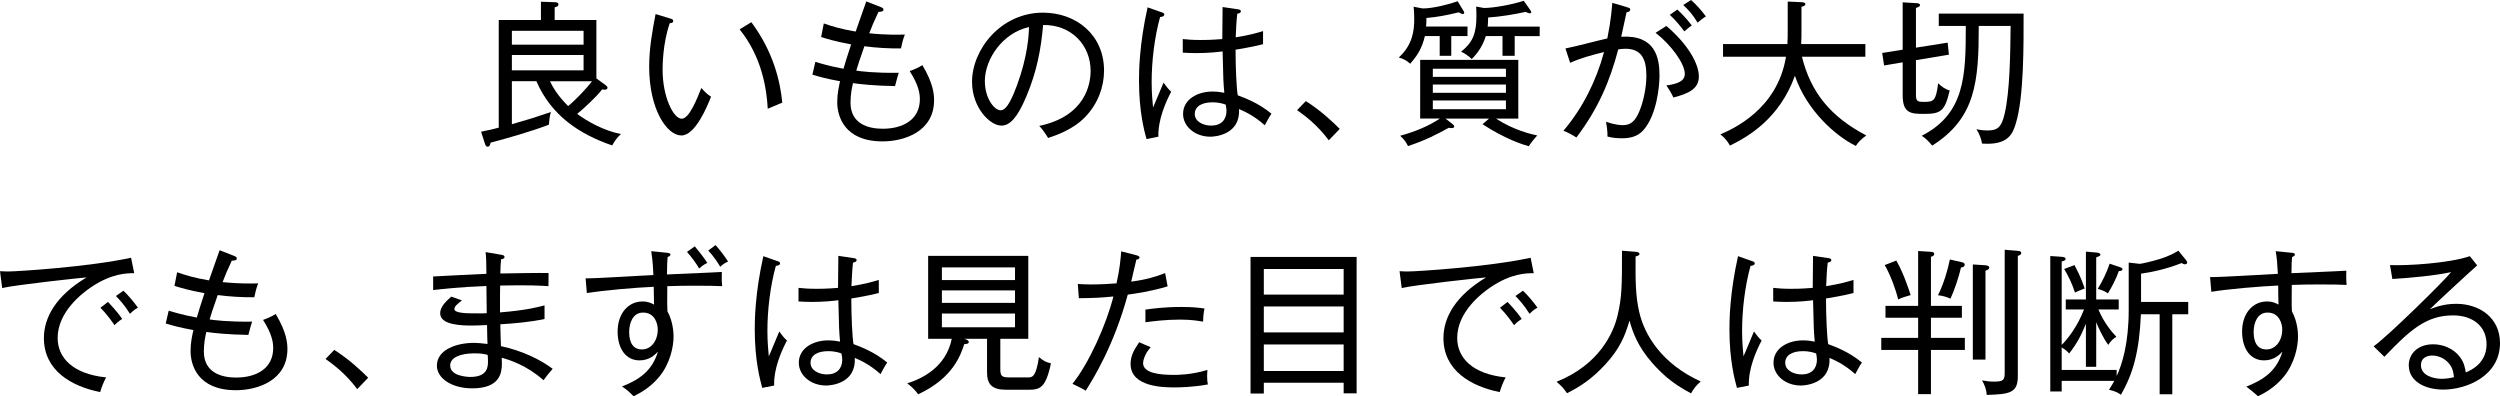
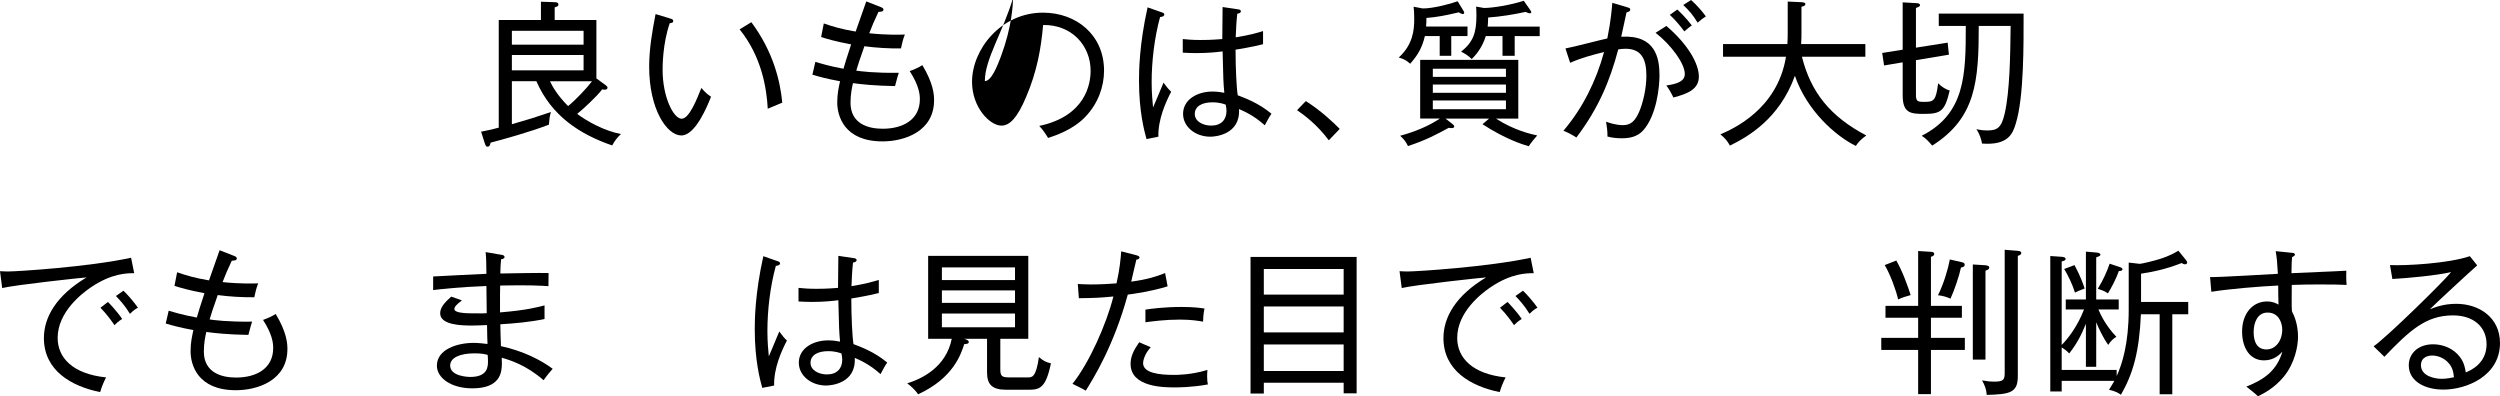
<svg xmlns="http://www.w3.org/2000/svg" version="1.1" id="レイヤー_1" x="0px" y="0px" width="407.771px" height="64.642px" viewBox="0 0 407.771 64.642" enable-background="new 0 0 407.771 64.642" xml:space="preserve">
  <g>
    <g>
      <path d="M83.491,13.251v7.008c3.083-0.893,3.439-0.994,6.37-1.988c-0.229,0.739-0.255,1.173-0.331,2.064    c-2.956,1.146-7.518,2.421-9.505,2.931c-0.076,0.331-0.153,0.662-0.51,0.662c-0.153,0-0.306-0.102-0.434-0.535l-0.611-1.911    c1.427-0.28,2.141-0.458,2.88-0.662V3.262h6.88V0.28l2.242,0.077c0.229,0,0.611,0.025,0.611,0.382    c0,0.255-0.127,0.306-0.611,0.459v2.063h6.804v9.53l1.504,1.096c0.229,0.179,0.306,0.28,0.306,0.408    c0,0.204-0.128,0.331-0.434,0.331c-0.102,0-0.152,0-0.433-0.051c-0.893,1.197-3.211,3.313-4.077,4.001    c1.631,1.223,4.434,2.777,7.135,3.287c-0.714,0.688-0.969,1.07-1.427,1.86c-5.326-1.835-9.913-4.842-12.359-10.474H83.491z     M83.491,7.288h11.696V5.021H83.491V7.288z M95.188,8.97H83.491v2.497h11.696V8.97z M89.708,13.251    c0.383,0.815,1.173,2.268,2.956,4.052c1.274-1.045,3.007-2.88,3.899-4.052H89.708z" />
      <path d="M111.135,22.094c-2.345,0-5.25-4.23-5.25-11.213c0-2.956,0.51-5.835,1.045-8.587l2.345,0.713    c0.331,0.103,0.535,0.153,0.535,0.408c0,0.331-0.356,0.356-0.561,0.356c-1.173,3.338-1.173,7.059-1.173,7.619    c0,4.46,1.784,7.976,3.109,7.976c1.249,0,2.497-3.235,3.211-5.02c0.637,0.714,0.917,0.994,1.58,1.427    C115.416,17.201,113.453,22.094,111.135,22.094z M125.227,17.735c-0.179-3.287-0.969-8.46-4.587-12.944l1.911-1.172    c3.618,4.866,4.714,9.683,5.045,13.123C127.469,16.793,125.481,17.634,125.227,17.735z" />
      <path d="M143.95,23.062c-6.243,0-7.39-4.128-7.39-6.37c0-1.428,0.255-2.498,0.459-3.44c-2.243-0.408-3.39-0.739-4.511-1.07    l0.484-2.09c0.866,0.255,2.242,0.688,4.587,1.121c0.203-0.738,0.586-1.962,1.248-3.975c-2.625-0.484-4.026-0.918-4.893-1.198    l0.434-2.217c1.376,0.484,2.904,0.943,5.198,1.325c0.255-0.79,1.503-4.204,1.732-4.918l2.345,0.917    c0.255,0.103,0.459,0.204,0.459,0.408c0,0.356-0.383,0.356-0.815,0.382c-0.714,1.504-1.045,2.294-1.504,3.491    c2.956,0.306,4.969,0.229,5.81,0.204c-0.306,0.765-0.483,1.503-0.637,2.268c-1.937,0.025-4.026-0.102-5.963-0.356    c-0.739,2.064-1.096,3.186-1.325,3.976c0.714,0.102,2.854,0.407,6.932,0.356c-0.103,0.331-0.255,0.765-0.612,2.166    c-3.235-0.051-5.682-0.306-6.854-0.484c-0.152,0.637-0.407,1.784-0.407,3.186c0,3.466,2.904,4.255,5.249,4.255    c3.313,0,6.064-1.478,6.064-4.815c0-0.841-0.152-2.242-1.656-4.587c0.841-0.306,1.453-0.586,2.064-0.969    c1.783,2.956,1.911,4.766,1.911,5.708C152.359,21.456,147.518,23.062,143.95,23.062z" />
-       <path d="M177.047,19.035c-2.038,2.141-4.867,3.059-6.09,3.466c-0.739-1.197-1.096-1.58-1.452-1.962    c7.593-1.605,8.383-6.906,8.383-8.97c0-4.23-3.159-7.568-7.746-7.492c-0.331,3.746-0.969,7.518-2.777,11.747    c-1.401,3.313-2.625,4.664-4.026,4.664c-1.886,0-4.791-2.956-4.791-7.136c0-5.3,4.715-11.288,11.569-11.288    c5.453,0,9.963,3.644,9.963,9.454C180.079,14.143,179.111,16.869,177.047,19.035z M160.637,13.226    c0,2.752,1.503,4.765,2.599,4.765c1.07,0,2.014-2.42,2.625-4.025c1.784-4.816,1.937-8.257,1.987-9.557    C163.542,5.352,160.637,9.633,160.637,13.226z" />
+       <path d="M177.047,19.035c-2.038,2.141-4.867,3.059-6.09,3.466c-0.739-1.197-1.096-1.58-1.452-1.962    c7.593-1.605,8.383-6.906,8.383-8.97c0-4.23-3.159-7.568-7.746-7.492c-0.331,3.746-0.969,7.518-2.777,11.747    c-1.401,3.313-2.625,4.664-4.026,4.664c-1.886,0-4.791-2.956-4.791-7.136c0-5.3,4.715-11.288,11.569-11.288    c5.453,0,9.963,3.644,9.963,9.454C180.079,14.143,179.111,16.869,177.047,19.035z M160.637,13.226    c1.07,0,2.014-2.42,2.625-4.025c1.784-4.816,1.937-8.257,1.987-9.557    C163.542,5.352,160.637,9.633,160.637,13.226z" />
      <path d="M188.942,22.297l-1.938,0.383c-0.356-1.3-1.223-4.46-1.223-9.53c0-1.428,0.025-5.811,1.401-11.951l2.319,0.815    c0.229,0.076,0.407,0.127,0.407,0.382c0,0.179-0.229,0.356-0.688,0.382c-0.918,3.313-1.376,7.212-1.376,10.627    c0,1.885,0.152,3.185,0.229,4.128c0.306-0.638,1.453-3.491,1.708-4.052c0.51,0.713,0.815,1.07,1.248,1.478    C190.165,16.614,188.865,19.469,188.942,22.297z M206.295,20.437c-1.859-1.682-3.517-2.344-4.204-2.649    c0.255,4.179-3.898,4.51-4.663,4.51c-2.497,0-4.46-1.656-4.46-3.72c0-2.345,2.319-3.645,4.791-3.645    c0.79,0,1.401,0.103,1.937,0.204c-0.152-1.656-0.179-2.166-0.28-6.753c-0.79,0.102-2.217,0.28-4.408,0.28    c-0.892,0-1.479-0.051-2.09-0.076V6.371c0.739,0.076,1.605,0.152,2.905,0.152c0.637,0,1.656,0,3.542-0.152    c0-1.3,0.025-3.415,0.051-5.225l2.574,0.383c0.178,0.025,0.407,0.102,0.407,0.306c0,0.306-0.407,0.382-0.586,0.407    c-0.153,1.224-0.204,2.701-0.255,3.849c2.37-0.383,3.44-0.714,4.459-1.02v2.141c-0.611,0.152-1.809,0.458-4.484,0.892    c0,2.88,0.152,6.243,0.356,7.44c1.146,0.434,3.39,1.249,5.504,3.007C207.009,19.061,206.652,19.8,206.295,20.437z M199.925,17.073    c-0.255-0.102-0.994-0.382-2.166-0.382c-1.656,0-2.88,0.611-2.88,1.911c0,1.223,1.376,1.886,2.676,1.886    c1.656,0,2.497-0.994,2.497-2.396C200.052,17.762,200.001,17.532,199.925,17.073z" />
      <path d="M216.738,22.883c-1.911-2.548-3.873-4-5.173-4.918l1.428-1.478c2.446,1.555,4.383,3.389,5.529,4.536L216.738,22.883z" />
      <path d="M236.713,5.887v3.211h-1.886V5.887h-2.421c-0.433,1.911-1.197,3.16-2.396,4.51c-0.611-0.561-1.019-0.764-1.859-1.019    c2.318-2.115,2.522-4.485,2.522-6.294c0-1.07-0.051-1.479-0.102-1.988l1.478,0.28c1.656,0.025,4.536-0.738,5.708-1.172    l0.917,1.503c0.103,0.179,0.153,0.281,0.153,0.357c0,0.127-0.076,0.229-0.255,0.229c-0.102,0-0.255-0.052-0.637-0.28    c-2.166,0.51-3.466,0.764-5.275,0.917c0,0.51,0,0.714-0.051,1.401h6.753v1.555H236.713z M249.353,23.852    c-0.918-0.255-3.849-1.172-7.543-3.593l1.07-0.918h-7.109l1.121,0.867c0.229,0.178,0.306,0.306,0.306,0.407    c0,0.229-0.204,0.28-0.459,0.28c-0.102,0-0.204,0-0.433-0.051c-2.014,1.096-3.721,2.013-6.651,2.981    c-0.306-0.637-0.586-1.045-1.274-1.682c2.446-0.663,4.689-1.605,6.473-2.804h-3.211V9.76h16.003v9.581h-3.644    c2.981,1.937,5.784,2.549,6.728,2.753C250.524,22.297,249.607,23.418,249.353,23.852z M245.632,11.212h-11.926v1.325h11.926    V11.212z M245.632,13.786h-11.926v1.351h11.926V13.786z M245.632,16.385h-11.926v1.428h11.926V16.385z M247.059,5.887v3.211    h-1.987V5.887h-2.727c-0.638,2.09-1.86,3.313-2.294,3.746c-0.458-0.484-1.248-0.994-1.732-1.198    c1.987-1.605,2.497-3.083,2.497-5.911c0-0.638-0.025-1.045-0.051-1.453l1.274,0.229c1.528,0,4.459-0.51,6.498-1.172l1.019,1.452    c0.153,0.229,0.204,0.306,0.204,0.382c0,0.204-0.127,0.204-0.306,0.204c-0.076,0-0.306-0.076-0.611-0.229    c-1.835,0.408-4.18,0.79-6.116,0.918c-0.025,0.79-0.025,1.07-0.076,1.478h8.485v1.555H247.059z" />
      <path d="M268.052,21.227c-1.045,1.198-2.497,1.325-3.542,1.325c-0.815,0-1.529-0.076-2.319-0.28    c0.025-0.866-0.127-1.783-0.229-2.421c1.529,0.561,2.523,0.561,2.753,0.561c1.273,0,1.987-0.662,2.649-2.191    c0.638-1.478,1.173-3.797,1.173-5.86c0-2.523-0.663-4.409-3.415-4.409c-0.459,0-0.739,0.052-1.172,0.103    c-1.376,5.173-3.211,9.581-6.829,14.372c-0.663-0.434-1.428-0.841-2.115-1.096c3.16-3.721,5.352-8.154,6.625-12.844    c-1.962,0.484-3.771,0.969-5.529,1.759l-0.765-2.345c1.096-0.178,5.836-1.427,6.829-1.631c0.612-3.007,0.739-4.943,0.815-5.81    l2.472,0.739c0.28,0.076,0.459,0.152,0.459,0.356s-0.204,0.407-0.611,0.459c-0.128,0.611-0.739,3.414-0.866,3.975    c5.58-0.331,6.243,3.44,6.243,6.32C270.677,14.143,270.218,18.78,268.052,21.227z M272.944,15.901    c-0.28-0.612-0.739-1.401-1.146-1.962c1.809-0.255,3.007-0.688,3.007-1.886c0-1.708-2.269-4.766-4.766-6.702l1.759-1.121    c3.644,3.108,5.3,6.243,5.3,8.256C277.098,14.525,275.34,15.289,272.944,15.901z M274.728,5.122    c-0.534-0.739-1.478-1.886-2.369-2.701l1.223-0.866c0.204,0.179,1.401,1.3,2.37,2.6C275.543,4.408,275.237,4.688,274.728,5.122z     M276.894,3.695c-0.764-1.274-1.401-1.988-2.344-2.88L275.824,0c0.841,0.739,1.783,1.784,2.42,2.676    C277.658,3.032,277.276,3.39,276.894,3.695z" />
      <path d="M302.702,23.801c-3.287-1.605-8.002-5.759-9.938-11.441c-2.548,7.084-7.746,9.988-10.601,11.391    c-0.382-0.714-0.815-1.249-1.554-1.835c1.937-0.841,9.301-4.026,10.702-12.665h-10.27V7.187h10.499    c0.051-0.918,0.051-1.351,0.051-2.115V0.255l2.268,0.103c0.332,0.025,0.612,0.076,0.612,0.306c0,0.306-0.408,0.382-0.638,0.433    v4.103c0,0.739,0,1.121-0.051,1.988h10.474V9.25h-10.346c1.452,5.836,4.663,9.785,10.498,12.844    C303.543,22.73,303.135,23.138,302.702,23.801z" />
      <path d="M313.858,18.577c-2.165,0-3.516-0.077-3.516-3.033v-5.376l-3.033,0.51l-0.306-2.039l3.339-0.535V0.383l2.165,0.127    c0.204,0,0.663,0.025,0.663,0.331c0,0.204-0.229,0.306-0.663,0.459v6.473l5.174-0.815l0.203,1.962l-5.377,0.892v5.581    c0,1.121,0.204,1.223,1.325,1.223c1.555,0,1.937-0.127,2.294-3.032c0.484,0.484,1.172,0.994,1.886,1.172    C317.223,18.093,316.611,18.577,313.858,18.577z M328.791,20.156c-0.509,1.683-1.248,3.568-5.504,3.262    c-0.102-0.688-0.433-1.631-0.917-2.344c0.382,0.076,0.968,0.203,1.783,0.203c1.555,0,2.294-0.382,2.829-2.752    c0.841-3.669,0.917-9.606,0.968-14.295h-5.198c0,9.046-0.484,15.034-7.594,19.52c-0.662-0.79-1.045-1.173-1.707-1.605    c7.084-3.619,7.186-9.913,7.186-17.914h-4.408V2.217h13.837C330.065,7.135,330.142,15.799,328.791,20.156z" />
      <path d="M14.805,46.88c-1.351,0.918-5.401,3.976-5.401,8.231c0,3.262,2.472,5.886,7.899,6.446    c-0.459,0.893-0.688,1.479-0.969,2.396c-4.663-0.942-9.174-3.491-9.174-8.816c0-3.339,1.963-6.906,6.957-9.888    c-0.637,0.025-11.696,1.224-13.761,1.733L0,44.23c0.484,0.025,0.815,0.051,1.3,0.051c1.478,0,13.199-0.739,20.08-2.242    l0.509,2.522C20.793,44.562,18.245,44.536,14.805,46.88z M18.679,53.047c-0.408-0.586-1.147-1.682-2.294-2.854l1.224-0.943    c0.076,0.076,1.503,1.529,2.318,2.777C19.315,52.385,18.806,52.895,18.679,53.047z M21.201,51.187    c-0.892-1.452-1.732-2.318-2.293-2.904l1.223-0.867c0.739,0.688,1.81,1.963,2.37,2.778C22.17,50.371,21.889,50.499,21.201,51.187z    " />
      <path d="M38.474,63.647c-6.243,0-7.39-4.128-7.39-6.37c0-1.428,0.255-2.498,0.459-3.44c-2.243-0.408-3.39-0.739-4.511-1.07    l0.484-2.09c0.866,0.255,2.242,0.688,4.587,1.121c0.203-0.738,0.586-1.962,1.248-3.975c-2.625-0.484-4.026-0.918-4.893-1.198    l0.434-2.217c1.376,0.484,2.904,0.943,5.198,1.325c0.255-0.79,1.503-4.204,1.732-4.918l2.345,0.917    c0.255,0.103,0.459,0.204,0.459,0.408c0,0.356-0.383,0.356-0.815,0.382c-0.714,1.504-1.045,2.294-1.504,3.491    c2.956,0.306,4.969,0.229,5.81,0.204c-0.306,0.765-0.483,1.503-0.637,2.268c-1.937,0.025-4.026-0.102-5.963-0.356    c-0.739,2.064-1.096,3.186-1.325,3.976c0.714,0.102,2.854,0.407,6.932,0.356c-0.103,0.331-0.255,0.765-0.612,2.166    c-3.235-0.051-5.682-0.306-6.854-0.484c-0.152,0.637-0.407,1.784-0.407,3.186c0,3.466,2.904,4.255,5.249,4.255    c3.313,0,6.064-1.478,6.064-4.815c0-0.841-0.152-2.242-1.656-4.587c0.841-0.306,1.453-0.586,2.064-0.969    c1.783,2.956,1.911,4.766,1.911,5.708C46.883,62.042,42.041,63.647,38.474,63.647z" />
-       <path d="M58.268,63.469c-1.911-2.548-3.873-4-5.173-4.918l1.428-1.478c2.446,1.555,4.383,3.389,5.529,4.536L58.268,63.469z" />
      <path d="M88.665,62.017c-2.828-2.472-5.479-3.287-6.829-3.669c0,0.28,0.025,0.662,0.025,0.942c0,1.478-0.28,4.052-4.816,4.052    c-3.516,0-5.784-1.732-5.784-3.695c0-2.676,3.338-3.72,5.988-3.72c0.714,0,1.656,0.102,2.269,0.178    c-0.026-0.815-0.052-1.07-0.077-3.083c-1.248,0.051-1.758,0.076-2.446,0.076c-1.401,0-5.198,0-5.198-1.987    c0-0.892,0.586-1.656,1.81-2.727l1.732,0.611c-0.79,0.638-1.223,0.969-1.223,1.427c0,0.663,2.089,0.688,3.134,0.688    c1.096,0.025,1.886,0,2.141-0.025c-0.025-1.274-0.051-3.16-0.051-4.434c-4.511,0.178-7.212,0.483-8.689,0.662v-2.217    c1.376-0.103,7.44-0.356,8.689-0.434c-0.025-1.86-0.025-2.497-0.128-3.542l2.676,0.459c0.204,0.025,0.408,0.152,0.408,0.331    c0,0.28-0.357,0.356-0.561,0.382c-0.051,0.562-0.128,1.453-0.128,2.319c1.249-0.025,6.753-0.127,7.874-0.076l-0.025,2.141    c-1.223-0.077-3.058-0.204-7.874-0.103c-0.025,0.866-0.025,1.224-0.025,4.383c4.383-0.356,6.192-0.866,7.263-1.146v2.217    c-2.166,0.484-4.995,0.739-7.212,0.867c0,0.688,0.077,2.98,0.103,3.567c3.593,0.764,6.574,2.293,8.435,3.694    C89.659,60.717,89.276,61.15,88.665,62.017z M79.543,57.889c-0.459-0.128-0.969-0.255-2.141-0.255    c-2.345,0-3.976,0.688-3.976,1.987c0,1.759,2.88,1.86,3.287,1.86c2.88,0,2.88-1.732,2.88-2.573    C79.594,58.5,79.568,58.194,79.543,57.889z" />
-       <path d="M113.327,46.6c-1.503,0-3.007,0.025-4.484,0.077c-0.025,3.007-0.025,3.363,0.025,4.103    c0.994,1.809,0.994,3.797,0.994,4.153c0,1.504-0.51,4.281-2.294,6.473c-1.528,1.86-3.185,2.701-4.229,3.236    c-0.434-0.459-0.918-0.969-1.886-1.605c2.931-1.146,4.943-2.625,5.86-5.683c-0.458,0.484-1.351,1.427-3.007,1.427    c-2.242,0-3.567-1.937-3.567-4.714c0-2.905,1.707-4.893,4.052-4.893c0.994,0,1.504,0.306,1.886,0.51    c-0.025-1.325-0.025-1.81-0.051-2.905c-2.931,0.127-8.053,0.561-10.906,1.02l-0.204-2.396c1.758,0.025,9.479-0.484,11.06-0.535    c-0.026-0.688-0.103-2.319-0.357-3.898l2.523,0.255c0.407,0.051,0.611,0.076,0.611,0.331c0,0.178-0.306,0.306-0.459,0.382    c-0.076,0.79-0.076,0.994-0.102,2.829c7.466-0.332,8.281-0.357,8.944-0.408c-0.025,0.561-0.025,1.529,0.051,2.319    C116.869,46.625,115.341,46.6,113.327,46.6z M104.893,50.982c-1.758,0-2.268,1.86-2.268,3.135c0,0.586,0,2.88,2.09,2.88    c1.478,0,2.573-1.402,2.573-3.262C107.288,52.843,106.83,50.982,104.893,50.982z M114.041,43.797    c-0.535-0.917-1.325-1.987-1.987-2.701l1.273-0.917c0.51,0.611,1.479,1.809,2.039,2.701    C114.627,43.236,114.271,43.593,114.041,43.797z M117.481,43.517c-0.484-0.815-1.198-1.86-1.962-2.65l1.197-0.892    c0.586,0.662,1.478,1.784,2.038,2.676C118.271,42.854,117.813,43.186,117.481,43.517z" />
      <path d="M126.268,62.883l-1.938,0.383c-0.356-1.3-1.223-4.46-1.223-9.53c0-1.428,0.025-5.811,1.401-11.951l2.319,0.815    c0.229,0.076,0.407,0.127,0.407,0.382c0,0.179-0.229,0.356-0.688,0.382c-0.918,3.313-1.376,7.212-1.376,10.627    c0,1.885,0.152,3.185,0.229,4.128c0.307-0.638,1.453-3.491,1.708-4.052c0.51,0.713,0.815,1.07,1.248,1.478    C127.49,57.2,126.19,60.055,126.268,62.883z M143.62,61.022c-1.859-1.682-3.517-2.344-4.204-2.649    c0.255,4.179-3.898,4.51-4.663,4.51c-2.497,0-4.46-1.656-4.46-3.72c0-2.345,2.319-3.645,4.791-3.645    c0.79,0,1.401,0.103,1.937,0.204c-0.152-1.656-0.179-2.166-0.28-6.753c-0.79,0.102-2.217,0.28-4.408,0.28    c-0.892,0-1.479-0.051-2.09-0.076v-2.217c0.739,0.076,1.605,0.152,2.905,0.152c0.637,0,1.656,0,3.542-0.152    c0-1.3,0.025-3.415,0.051-5.225l2.574,0.383c0.178,0.025,0.407,0.102,0.407,0.306c0,0.306-0.407,0.382-0.586,0.407    c-0.153,1.224-0.204,2.701-0.255,3.849c2.37-0.383,3.44-0.714,4.459-1.02v2.141c-0.611,0.152-1.809,0.458-4.484,0.892    c0,2.88,0.152,6.243,0.356,7.44c1.146,0.434,3.39,1.249,5.504,3.007C144.334,59.646,143.978,60.386,143.62,61.022z M137.25,57.659    c-0.255-0.102-0.994-0.382-2.166-0.382c-1.656,0-2.88,0.611-2.88,1.911c0,1.223,1.376,1.886,2.676,1.886    c1.656,0,2.497-0.994,2.497-2.396C137.377,58.348,137.326,58.118,137.25,57.659z" />
      <path d="M167.748,63.571h-3.645c-2.344,0-3.108-0.918-3.108-2.854v-5.453h-3.746c0.356,0.076,0.765,0.255,0.765,0.51    c0,0.306-0.356,0.331-0.739,0.356c-0.535,1.631-1.758,5.53-7.517,8.181c-0.434-0.638-1.173-1.351-1.784-1.784    c2.472-0.765,6.345-2.676,7.263-7.263h-3.848V41.732h16.334v13.531h-4.562v4.995c0,1.146,0.306,1.299,1.555,1.299h2.981    c0.611,0,1.299,0,1.758-3.313c0.739,0.611,1.096,0.815,1.962,1.02C170.576,63.342,169.557,63.571,167.748,63.571z M165.557,43.618    h-11.926v2.064h11.926V43.618z M165.557,47.364h-11.926v2.039h11.926V47.364z M165.557,51.136h-11.926v2.242h11.926V51.136z" />
      <path d="M183.949,48.053c-2.294,8.409-5.632,13.709-6.854,15.671c-0.612-0.382-1.605-0.841-2.166-1.121    c2.701-3.363,5.529-9.683,6.676-14.244c-2.063,0.204-3.186,0.255-5.632,0.28l-0.178-2.319c0.586,0.025,1.197,0.077,2.115,0.077    c1.682,0,3.236-0.103,4.204-0.179c0.535-2.396,0.663-3.925,0.765-5.224l2.472,0.637c0.382,0.102,0.51,0.229,0.51,0.356    c0,0.28-0.383,0.357-0.51,0.357c-0.153,0.561-0.714,3.083-0.841,3.593c2.625-0.356,4.052-0.815,5.529-1.401l0.408,2.166    C187.95,47.492,184.969,47.925,183.949,48.053z M191.568,63.188c-1.605,0-7.16,0-7.16-3.822c0-1.172,0.433-2.141,1.401-3.542    l1.886,0.815c-1.045,1.096-1.249,2.294-1.249,2.574c0,1.631,2.6,1.937,5.071,1.937c0.483,0,2.777,0,5.428-0.815    c-0.025,0.306-0.052,0.611-0.052,1.07c0,0.688,0.052,0.917,0.128,1.3C194.422,63.188,192.104,63.188,191.568,63.188z     M196.231,52.461c-0.815-0.128-1.86-0.331-3.797-0.331c-2.37,0-4.434,0.28-5.606,0.433v-2.063    c0.842-0.128,2.981-0.434,5.887-0.434c2.039,0,3.007,0.153,3.746,0.255C196.282,51.136,196.231,52.13,196.231,52.461z" />
      <path d="M206.14,62.425v1.758h-2.166V41.911h17.303v22.246h-2.115v-1.732H206.14z M219.161,48.053v-4.18H206.14v4.18H219.161z     M219.161,54.219v-4.229H206.14v4.229H219.161z M219.161,60.514v-4.332H206.14v4.332H219.161z" />
      <path d="M243.083,46.88c-1.351,0.918-5.401,3.976-5.401,8.231c0,3.262,2.472,5.886,7.899,6.446    c-0.459,0.893-0.688,1.479-0.969,2.396c-4.663-0.942-9.174-3.491-9.174-8.816c0-3.339,1.962-6.906,6.957-9.888    c-0.637,0.025-11.696,1.224-13.761,1.733l-0.356-2.752c0.484,0.025,0.815,0.051,1.3,0.051c1.478,0,13.199-0.739,20.08-2.242    l0.509,2.522C249.071,44.562,246.523,44.536,243.083,46.88z M246.957,53.047c-0.408-0.586-1.147-1.682-2.294-2.854l1.224-0.943    c0.076,0.076,1.503,1.529,2.318,2.777C247.594,52.385,247.084,52.895,246.957,53.047z M249.479,51.187    c-0.892-1.452-1.732-2.318-2.294-2.904l1.224-0.867c0.739,0.688,1.81,1.963,2.37,2.778    C250.447,50.371,250.167,50.499,249.479,51.187z" />
-       <path d="M275.823,64.157c-2.573-1.351-4.383-2.752-6.319-4.943c-2.344-2.676-3.186-4.97-3.721-6.932    c-0.738,2.549-1.579,4.562-3.873,7.084c-2.268,2.497-4.357,3.797-6.319,4.766c-0.611-0.866-0.917-1.198-1.707-1.86    c7.109-2.854,9.275-8.104,9.912-10.651c0.765-3.084,0.765-5.021,0.765-10.729l2.217,0.179c0.356,0.025,0.637,0.153,0.637,0.331    c0,0.229-0.152,0.28-0.637,0.434c-0.025,3.848-0.025,6.37,0.586,9.021c0.866,3.848,3.746,8.511,10.04,11.365    C276.639,62.883,276.308,63.316,275.823,64.157z" />
-       <path d="M285.248,62.883l-1.938,0.383c-0.356-1.3-1.223-4.46-1.223-9.53c0-1.428,0.025-5.811,1.401-11.951l2.319,0.815    c0.229,0.076,0.407,0.127,0.407,0.382c0,0.179-0.229,0.356-0.688,0.382c-0.918,3.313-1.376,7.212-1.376,10.627    c0,1.885,0.152,3.185,0.229,4.128c0.307-0.638,1.453-3.491,1.708-4.052c0.51,0.713,0.815,1.07,1.248,1.478    C286.471,57.2,285.171,60.055,285.248,62.883z M302.601,61.022c-1.859-1.682-3.517-2.344-4.204-2.649    c0.255,4.179-3.898,4.51-4.663,4.51c-2.497,0-4.46-1.656-4.46-3.72c0-2.345,2.319-3.645,4.791-3.645    c0.79,0,1.401,0.103,1.937,0.204c-0.152-1.656-0.179-2.166-0.28-6.753c-0.79,0.102-2.217,0.28-4.408,0.28    c-0.892,0-1.479-0.051-2.09-0.076v-2.217c0.739,0.076,1.605,0.152,2.905,0.152c0.637,0,1.656,0,3.542-0.152    c0-1.3,0.025-3.415,0.051-5.225l2.574,0.383c0.178,0.025,0.407,0.102,0.407,0.306c0,0.306-0.407,0.382-0.586,0.407    c-0.153,1.224-0.204,2.701-0.255,3.849c2.37-0.383,3.44-0.714,4.459-1.02v2.141c-0.611,0.152-1.809,0.458-4.484,0.892    c0,2.88,0.152,6.243,0.356,7.44c1.146,0.434,3.39,1.249,5.504,3.007C303.314,59.646,302.958,60.386,302.601,61.022z     M296.23,57.659c-0.255-0.102-0.994-0.382-2.166-0.382c-1.656,0-2.88,0.611-2.88,1.911c0,1.223,1.376,1.886,2.676,1.886    c1.656,0,2.497-0.994,2.497-2.396C296.357,58.348,296.307,58.118,296.23,57.659z" />
      <path d="M314.954,57.073v7.211h-2.089v-7.211h-6.014v-1.962h6.014v-3.287h-5.326v-1.938h5.326v-8.943l2.038,0.127    c0.408,0.025,0.586,0.102,0.586,0.356c0,0.204-0.152,0.357-0.535,0.459v8.001H320v1.938h-5.046v3.287h5.53v1.962H314.954z     M309.604,48.843c-0.357-1.555-1.274-4.052-2.191-5.606l1.886-0.739c1.019,1.733,1.937,4.332,2.344,5.632    C310.699,48.409,310.291,48.511,309.604,48.843z M319.847,43.644c-0.28,1.351-1.07,3.695-1.707,5.071    c-0.714-0.306-1.172-0.459-2.038-0.561c0.892-1.783,1.605-4.103,1.937-5.835l1.987,0.458c0.229,0.051,0.434,0.153,0.434,0.383    C320.459,43.517,320.102,43.593,319.847,43.644z M323.848,44.153v14.5h-2.064V43.135l1.988,0.127    c0.28,0.025,0.688,0.076,0.688,0.382C324.459,43.924,324.23,44.001,323.848,44.153z M329.123,41.732V61.38    c0,2.701-1.325,2.931-5.071,3.032c-0.051-0.892-0.331-1.605-0.765-2.37c0.714,0.128,1.249,0.204,1.987,0.204    c1.529,0,1.708-0.306,1.708-1.452V40.739l2.166,0.178c0.407,0.026,0.535,0.179,0.535,0.357    C329.684,41.555,329.377,41.656,329.123,41.732z" />
      <path d="M354.32,51.264v13.047h-2.064V51.264h-3.057c-0.256,6.014-1.25,9.657-3.262,13.123c-0.356-0.255-0.79-0.561-1.937-0.815    c0.433-0.688,0.611-0.994,0.866-1.453h-8.588v1.733h-1.86V41.759l1.86,0.127c0.204,0.025,0.638,0.051,0.638,0.356    c0,0.204-0.128,0.255-0.638,0.408v13.607c0.841-0.815,2.549-2.905,3.645-5.784h-2.981v-1.631h3.287v-7.798l1.783,0.152    c0.28,0.026,0.587,0.128,0.587,0.357c0,0.178-0.332,0.306-0.688,0.433v6.855h3.67v1.631h-3.313    c0.867,2.114,2.191,3.694,2.931,4.459c-0.433,0.255-0.968,0.714-1.325,1.325c-0.841-1.146-1.631-2.854-1.962-3.695v7.263h-1.682    v-7.008c-0.79,1.937-1.479,3.236-2.727,4.842c-0.255-0.28-0.484-0.535-1.224-0.994v3.67h8.97v0.994    c0.867-1.86,1.963-5.225,1.963-10.805v-7.696l1.757,0.204c0.459,0,2.6-0.561,3.236-0.765c1.758-0.535,2.676-1.121,3.109-1.376    l1.223,1.504c0.127,0.152,0.205,0.306,0.205,0.433c0,0.179-0.129,0.281-0.332,0.281c-0.229,0-0.357-0.077-0.561-0.204    c-2.803,1.096-5.045,1.503-6.625,1.732v4.612h7.695v2.014H354.32z M338.444,47.721c-0.382-1.273-1.172-2.904-1.758-3.848    l1.682-0.637c1.045,1.937,1.478,3.287,1.656,3.822C338.954,47.467,338.853,47.518,338.444,47.721z M345.605,44.205    c-0.434,1.248-1.173,2.649-1.784,3.644c-0.484-0.331-0.841-0.484-1.656-0.739c0.866-1.401,1.504-2.828,1.937-4.103l1.656,0.561    c0.331,0.103,0.434,0.204,0.434,0.356C346.191,44.205,345.783,44.205,345.605,44.205z" />
      <path d="M378.292,46.396c-1.502,0-2.98,0.025-4.484,0.076c0,1.758-0.051,3.287,0.025,4.307c0.994,1.809,0.994,3.797,0.994,4.153    c0,1.504-0.51,4.281-2.293,6.473c-1.529,1.86-3.186,2.701-4.23,3.236c-0.408-0.408-1.375-1.173-1.91-1.58    c2.904-1.146,4.969-2.6,5.885-5.708c-0.457,0.484-1.35,1.427-3.006,1.427c-2.242,0-3.568-1.937-3.568-4.714    c0-2.905,1.707-4.893,4.053-4.893c0.994,0,1.504,0.306,1.885,0.51c-0.025-0.484-0.051-2.37-0.051-3.109    c-2.904,0.128-8.078,0.561-10.906,1.02l-0.203-2.396c1.758,0.025,9.479-0.458,11.059-0.535c-0.127-2.038-0.152-2.472-0.357-3.694    l2.523,0.255c0.357,0.025,0.611,0.051,0.611,0.331c0,0.178-0.305,0.306-0.459,0.382c-0.076,0.714-0.076,0.918-0.102,2.625    c7.441-0.331,8.281-0.356,8.945-0.408c-0.025,0.561-0.025,1.529,0.051,2.319C381.835,46.422,380.306,46.396,378.292,46.396z     M369.859,50.982c-1.682,0-2.268,1.708-2.268,3.135c0,0.586,0,2.88,2.09,2.88c1.477,0,2.572-1.402,2.572-3.262    C372.253,52.843,371.796,50.982,369.859,50.982z" />
      <path d="M398.521,63.546c-2.955,0-5.631-1.325-5.631-3.976c0-1.835,1.453-3.414,3.975-3.414c1.631,0,3.34,0.688,4.383,2.089    c0.664,0.892,0.816,1.707,0.943,2.497c0.74-0.306,3.389-1.427,3.389-4.586c0-2.829-2.113-4.715-5.479-4.715    c-4.434,0-7.109,2.497-11.186,6.753l-1.758-1.707c2.268-1.58,11.619-10.779,12.639-12.104c-2.498,0.561-6.906,0.969-9.582,1.121    l-0.383-2.268c2.625,0.127,9.607-0.28,13.021-1.452l1.199,1.503c-0.586,0.484-7.162,6.549-7.723,7.16    c0.918-0.356,2.27-0.892,4.307-0.892c3.746,0,7.135,2.242,7.135,6.396C407.771,61.303,402.343,63.546,398.521,63.546z     M399.337,59.163c-0.535-0.612-1.529-1.173-2.625-1.173c-0.535,0-1.834,0.179-1.834,1.58c0,1.759,2.217,2.217,3.363,2.217    c0.867,0,1.605-0.178,2.014-0.255C400.177,60.819,400.101,59.979,399.337,59.163z" />
    </g>
  </g>
</svg>